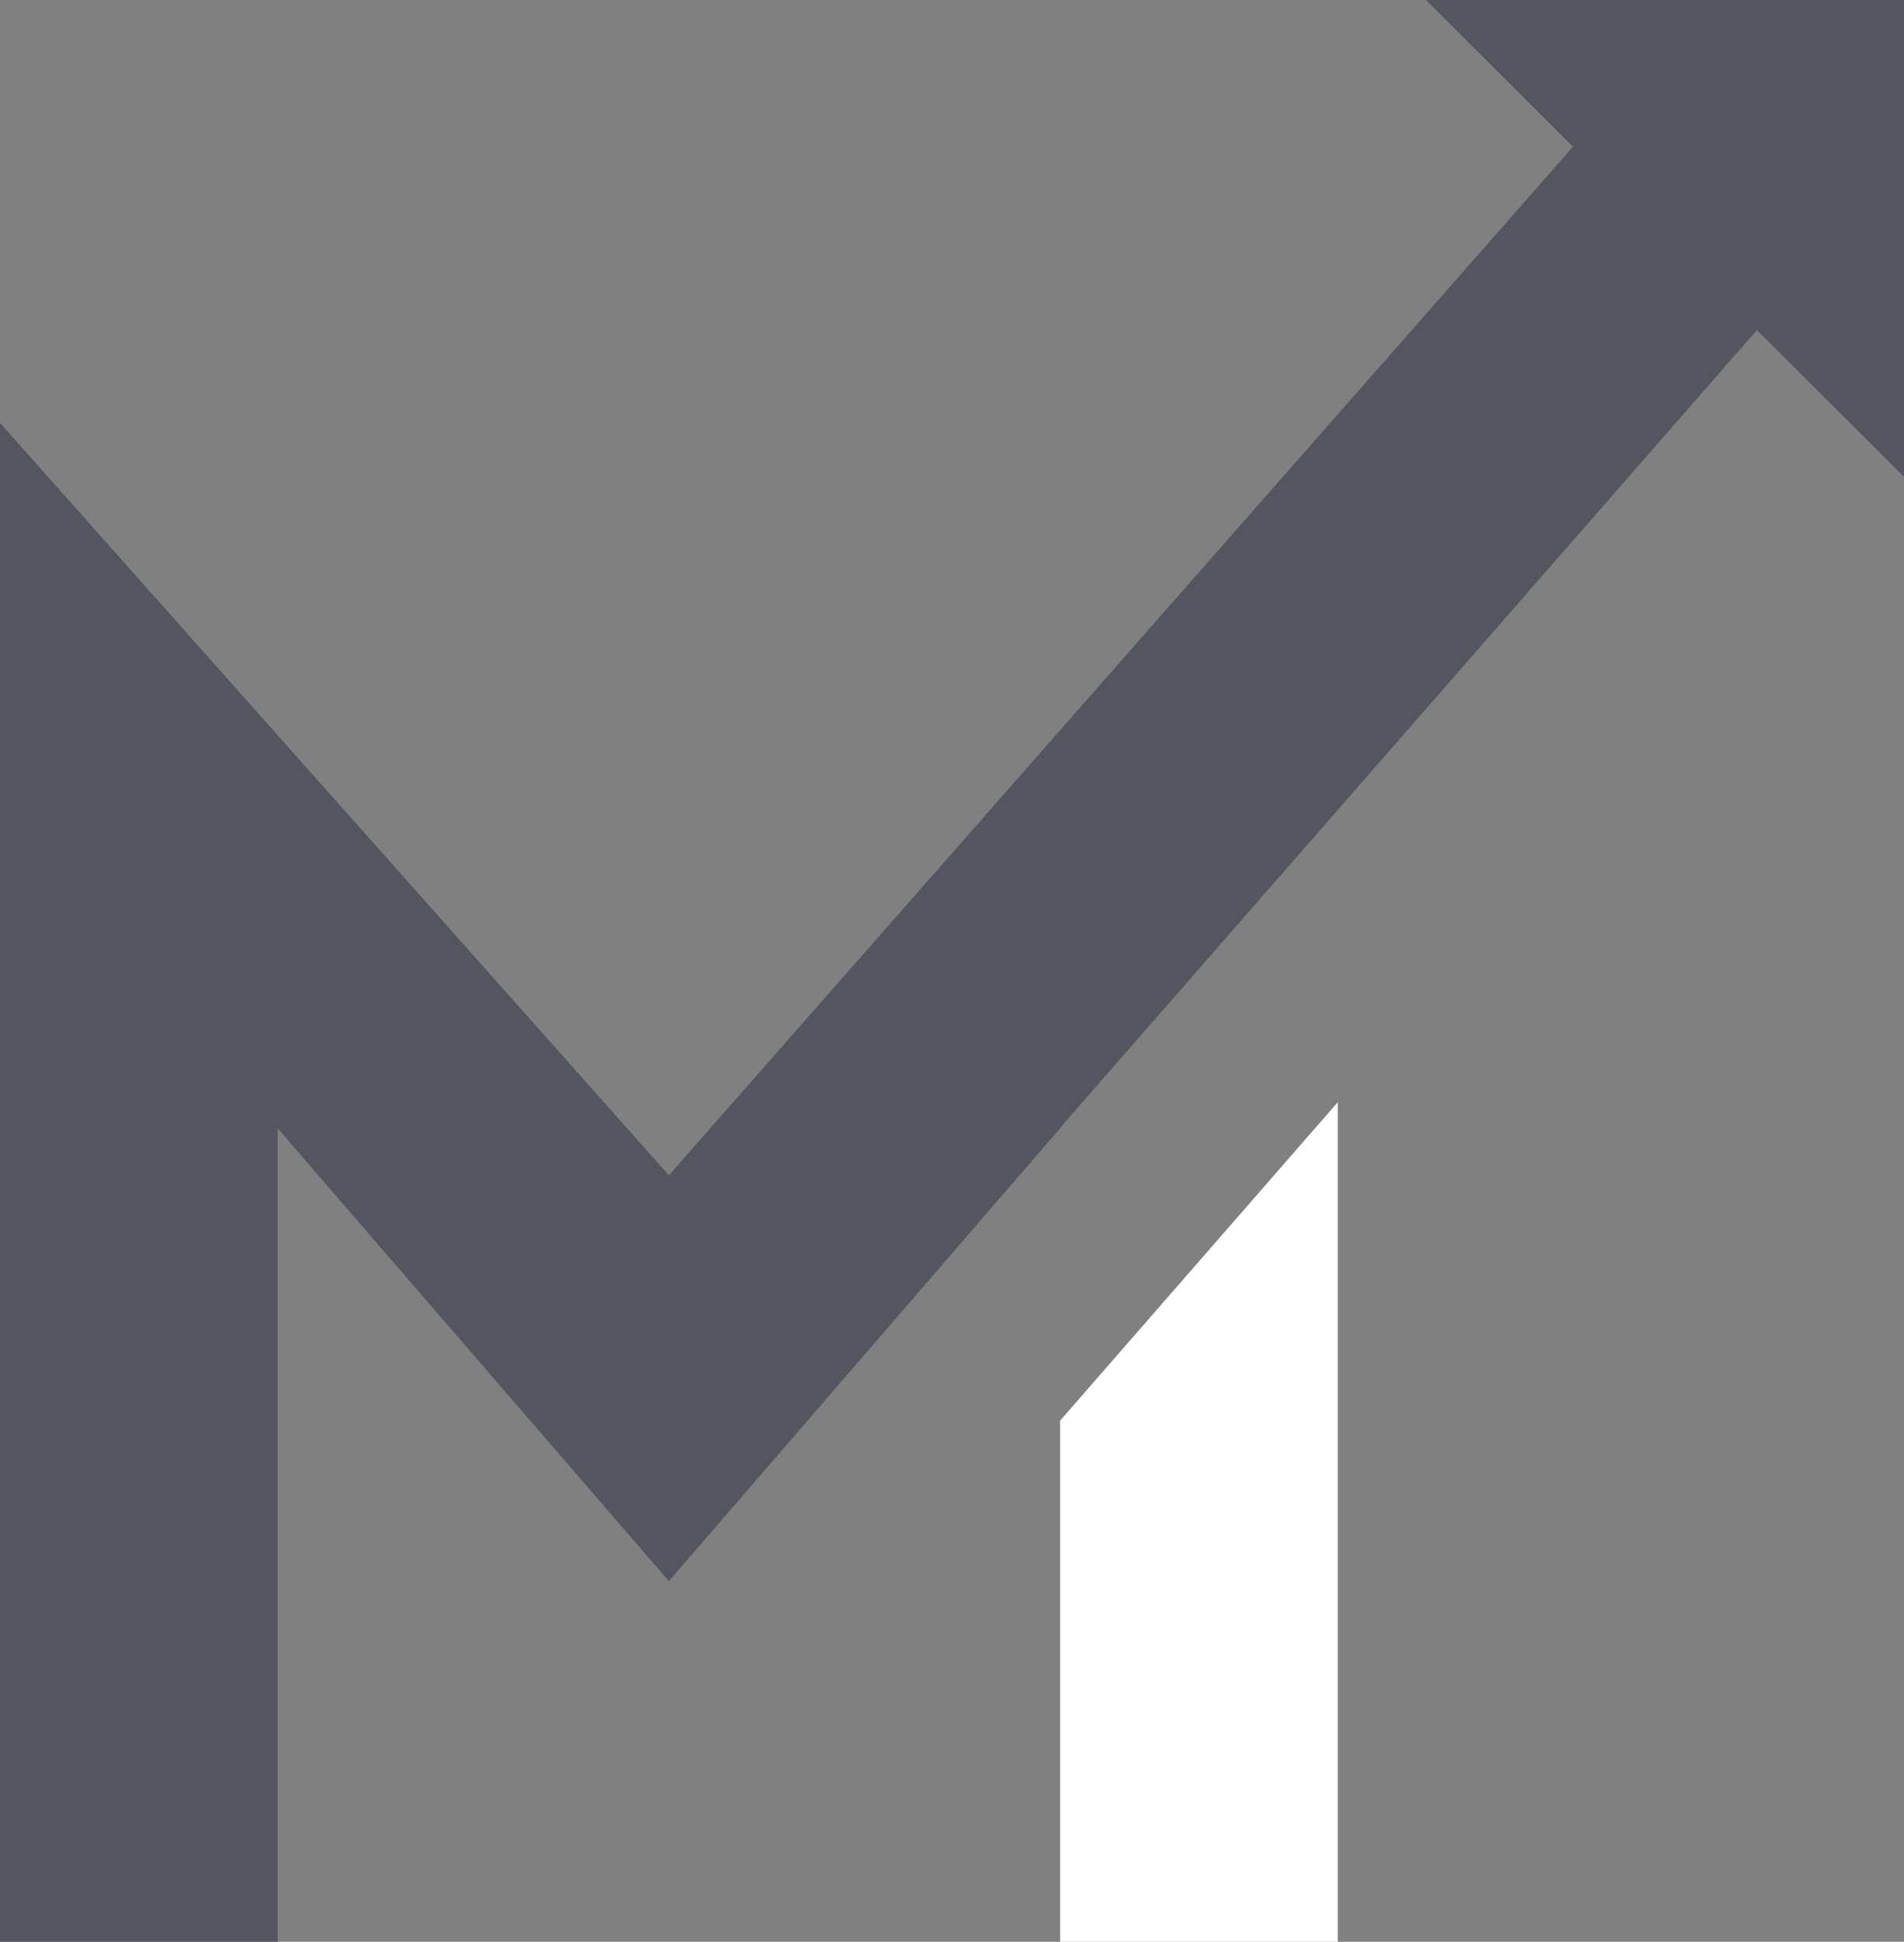
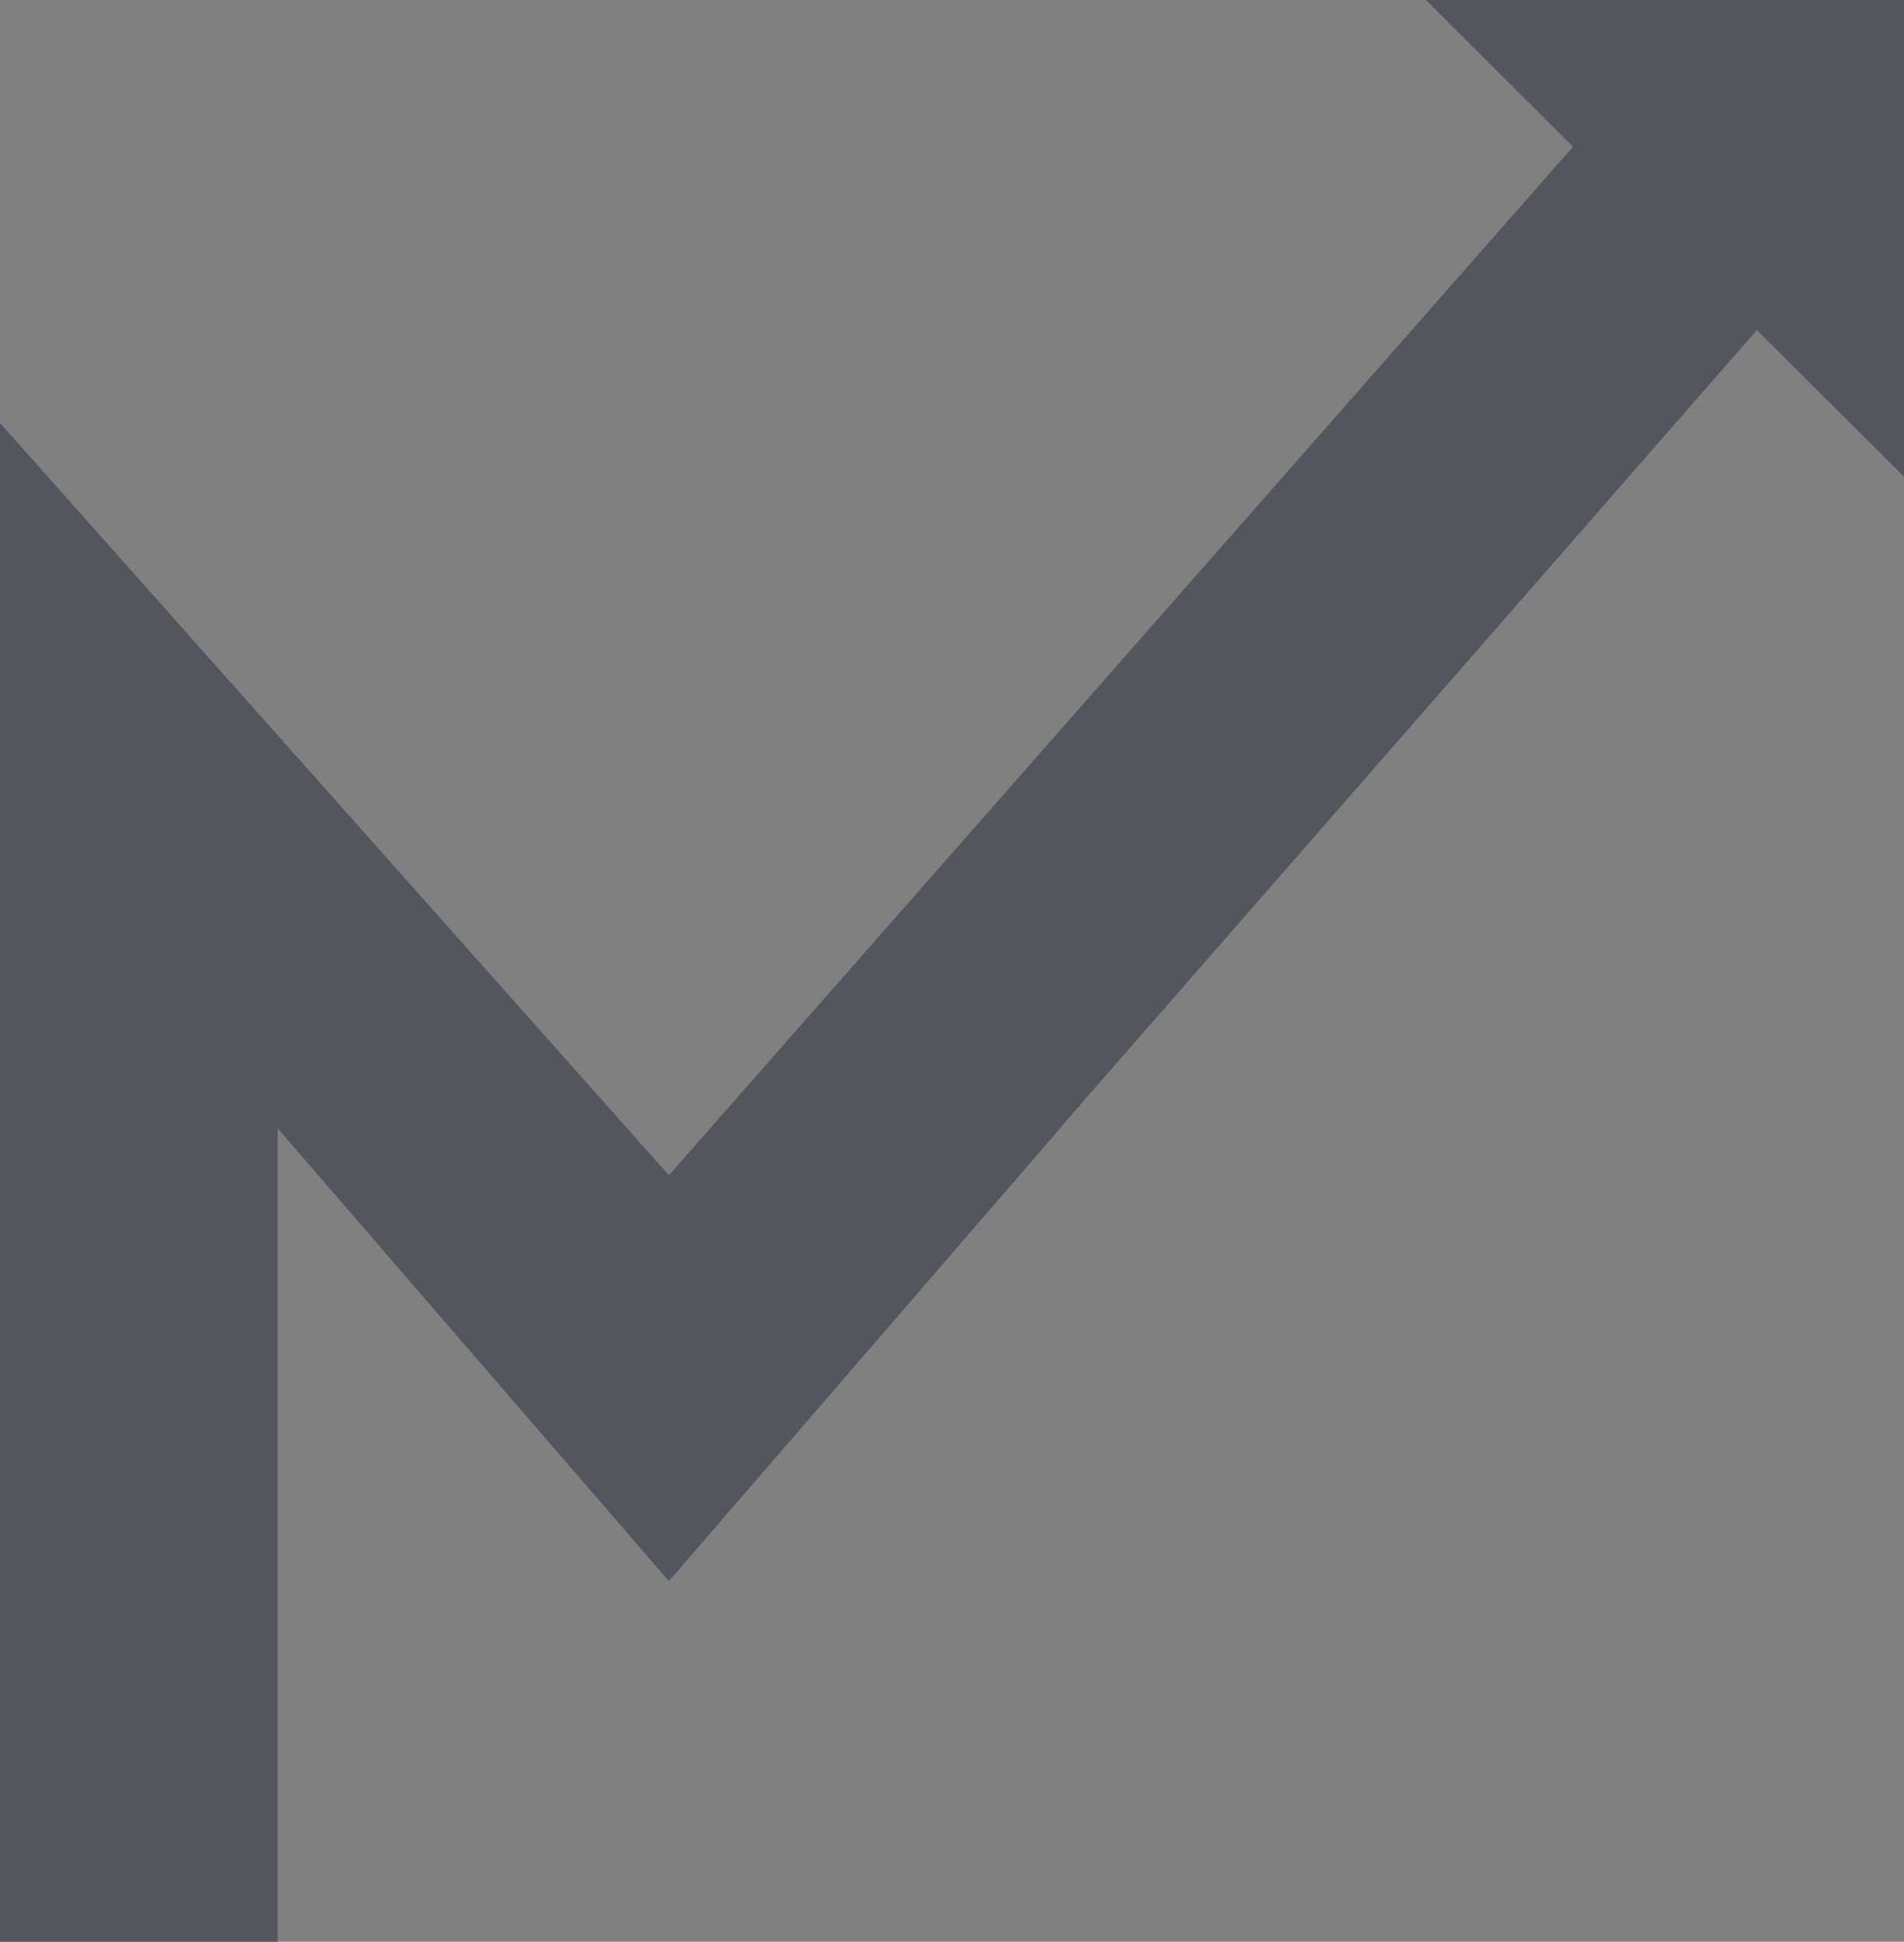
<svg xmlns="http://www.w3.org/2000/svg" id="Layer_1" data-name="Layer 1" viewBox="0 0 472.32 481.52">
  <rect x="0" y="0" width="472.32" height="481.52" fill="#808080" stroke="none" />
  <defs>
    <style>.cls-1{fill:#fff;}.cls-2{fill:#53555f;}</style>
  </defs>
  <title>icon colour 2</title>
-   <polygon class="cls-1" points="262.97 352.3 262.97 481.52 331.85 481.52 331.85 273.33 262.97 352.3" />
  <polygon class="cls-2" points="353.73 0 390.22 36.38 165.93 291.46 0 104.88 0 193.03 0 200.86 0 481.52 68.88 481.52 68.88 280.28 68.88 279.8 165.92 392.08 167.71 390.03 262.97 279.8 264.27 278.19 435.82 81.84 472.32 118.22 472.32 0 353.73 0" />
</svg>